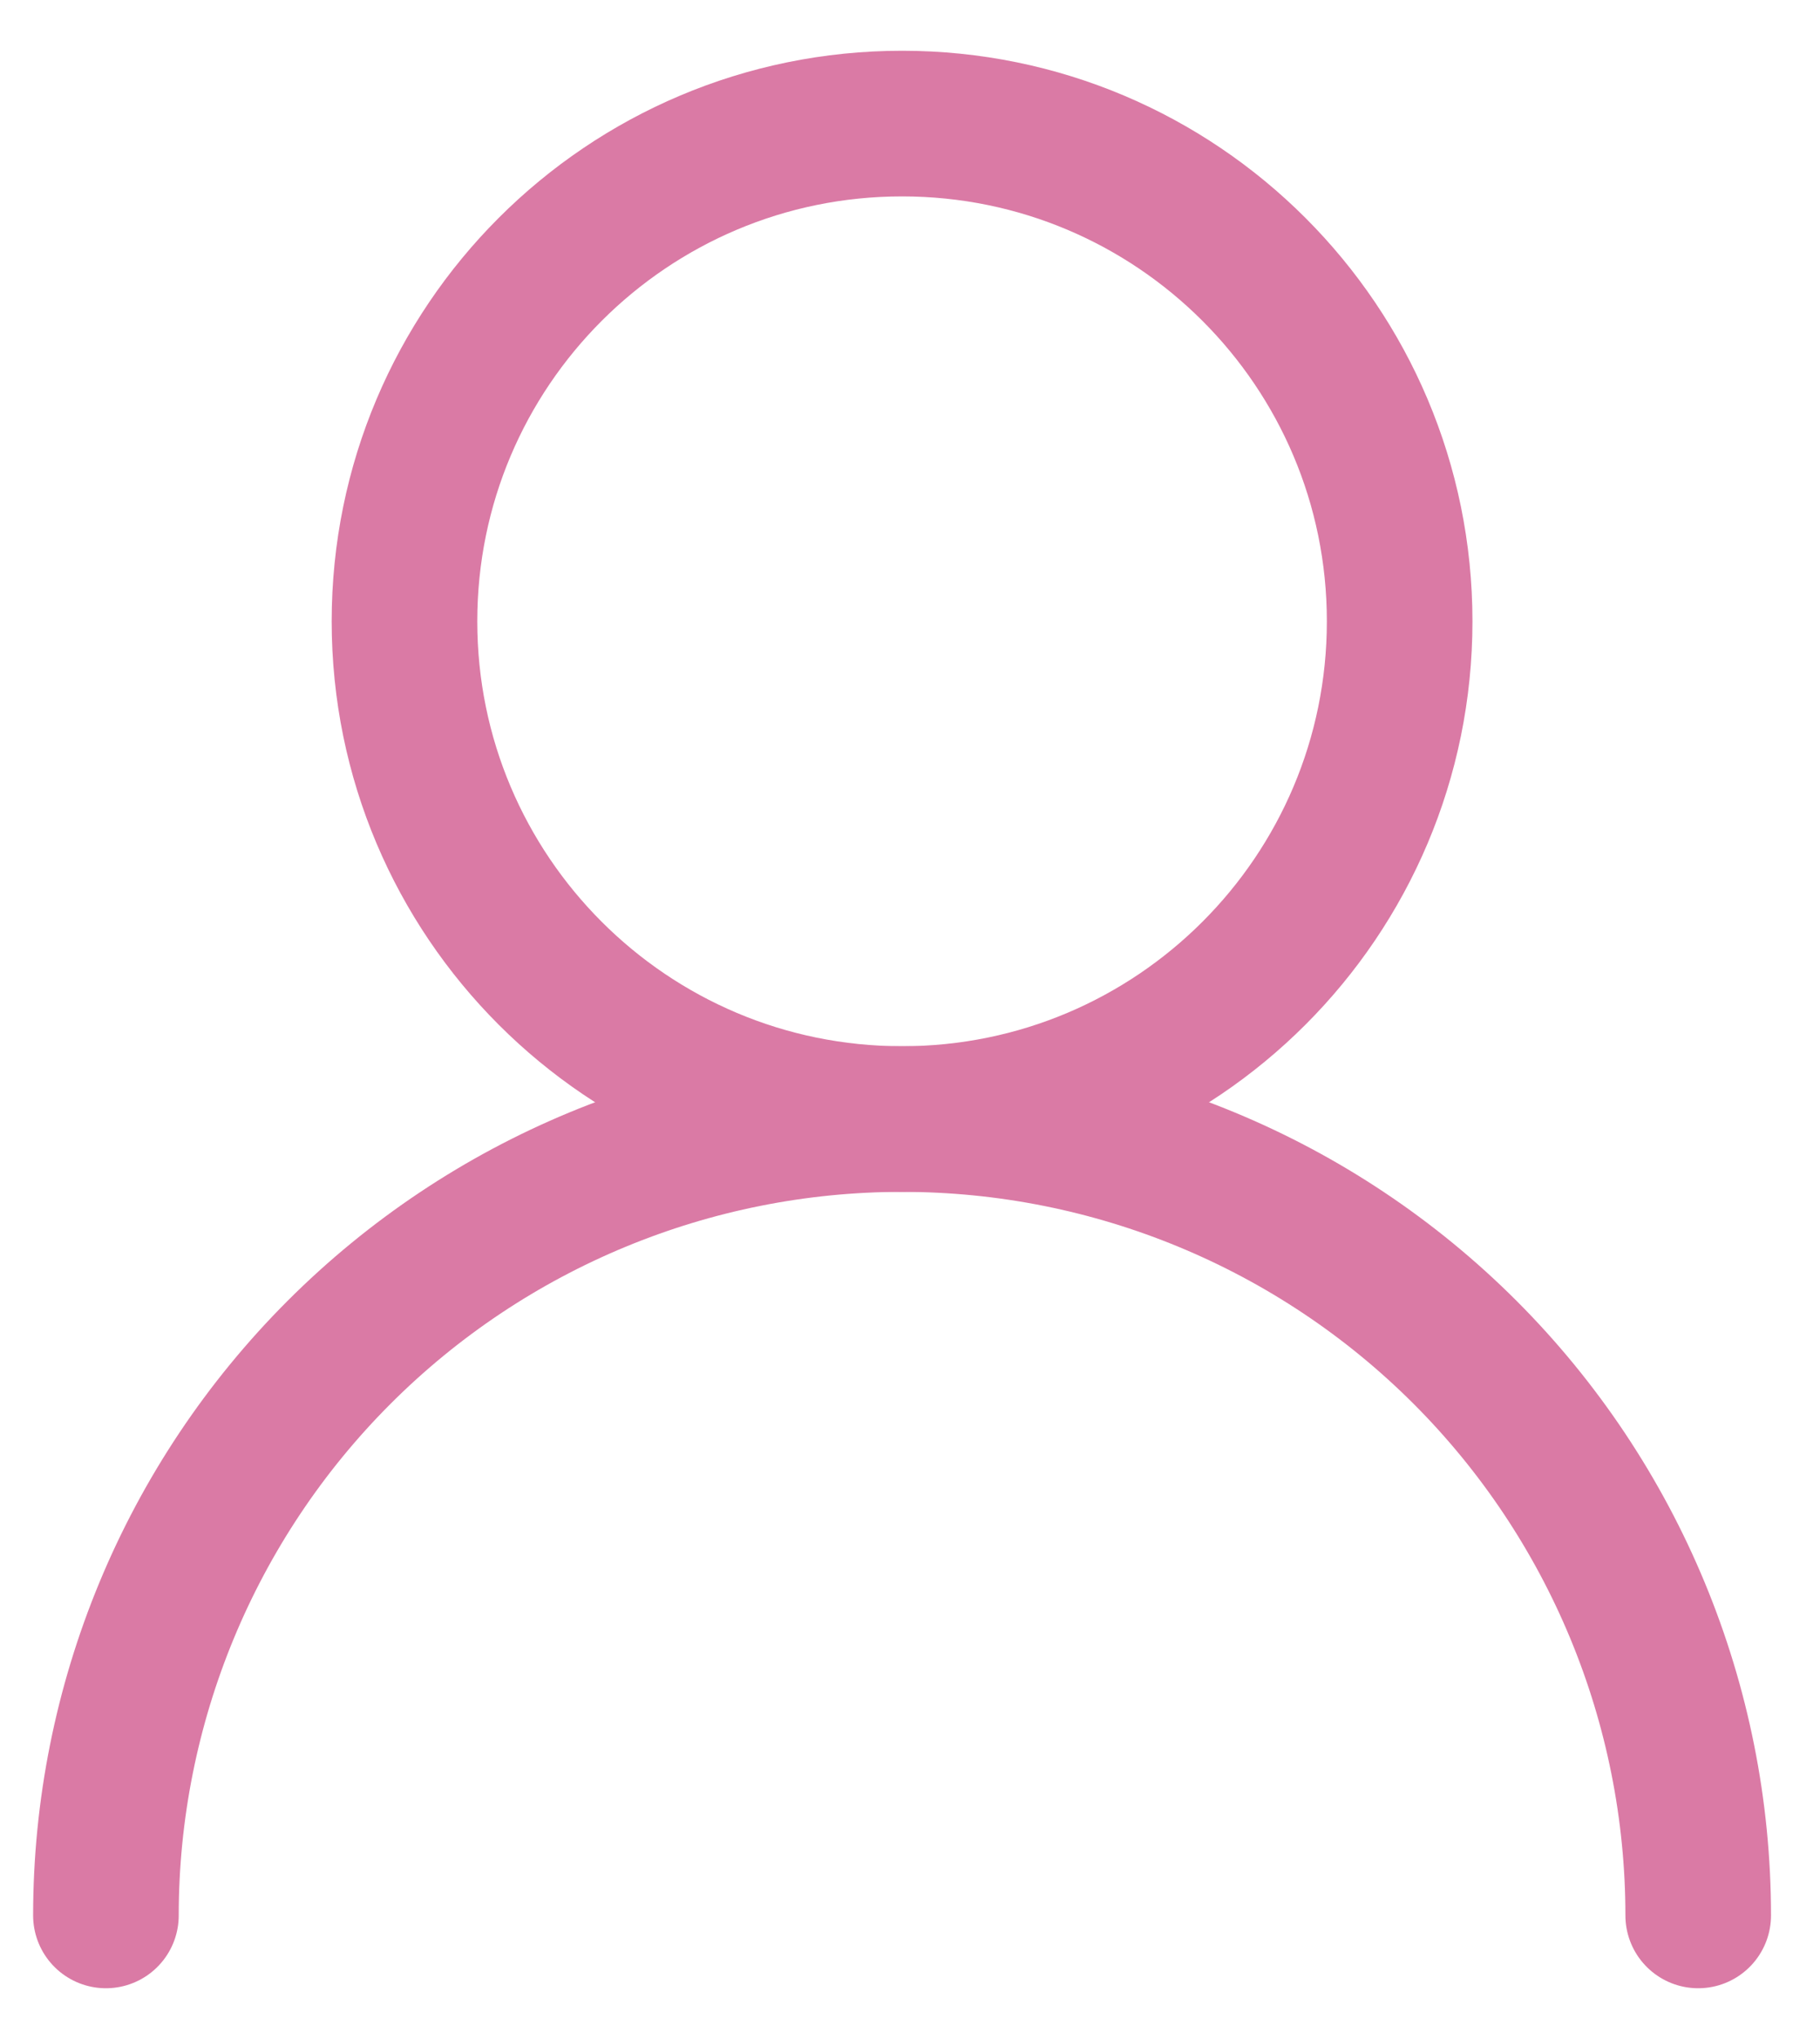
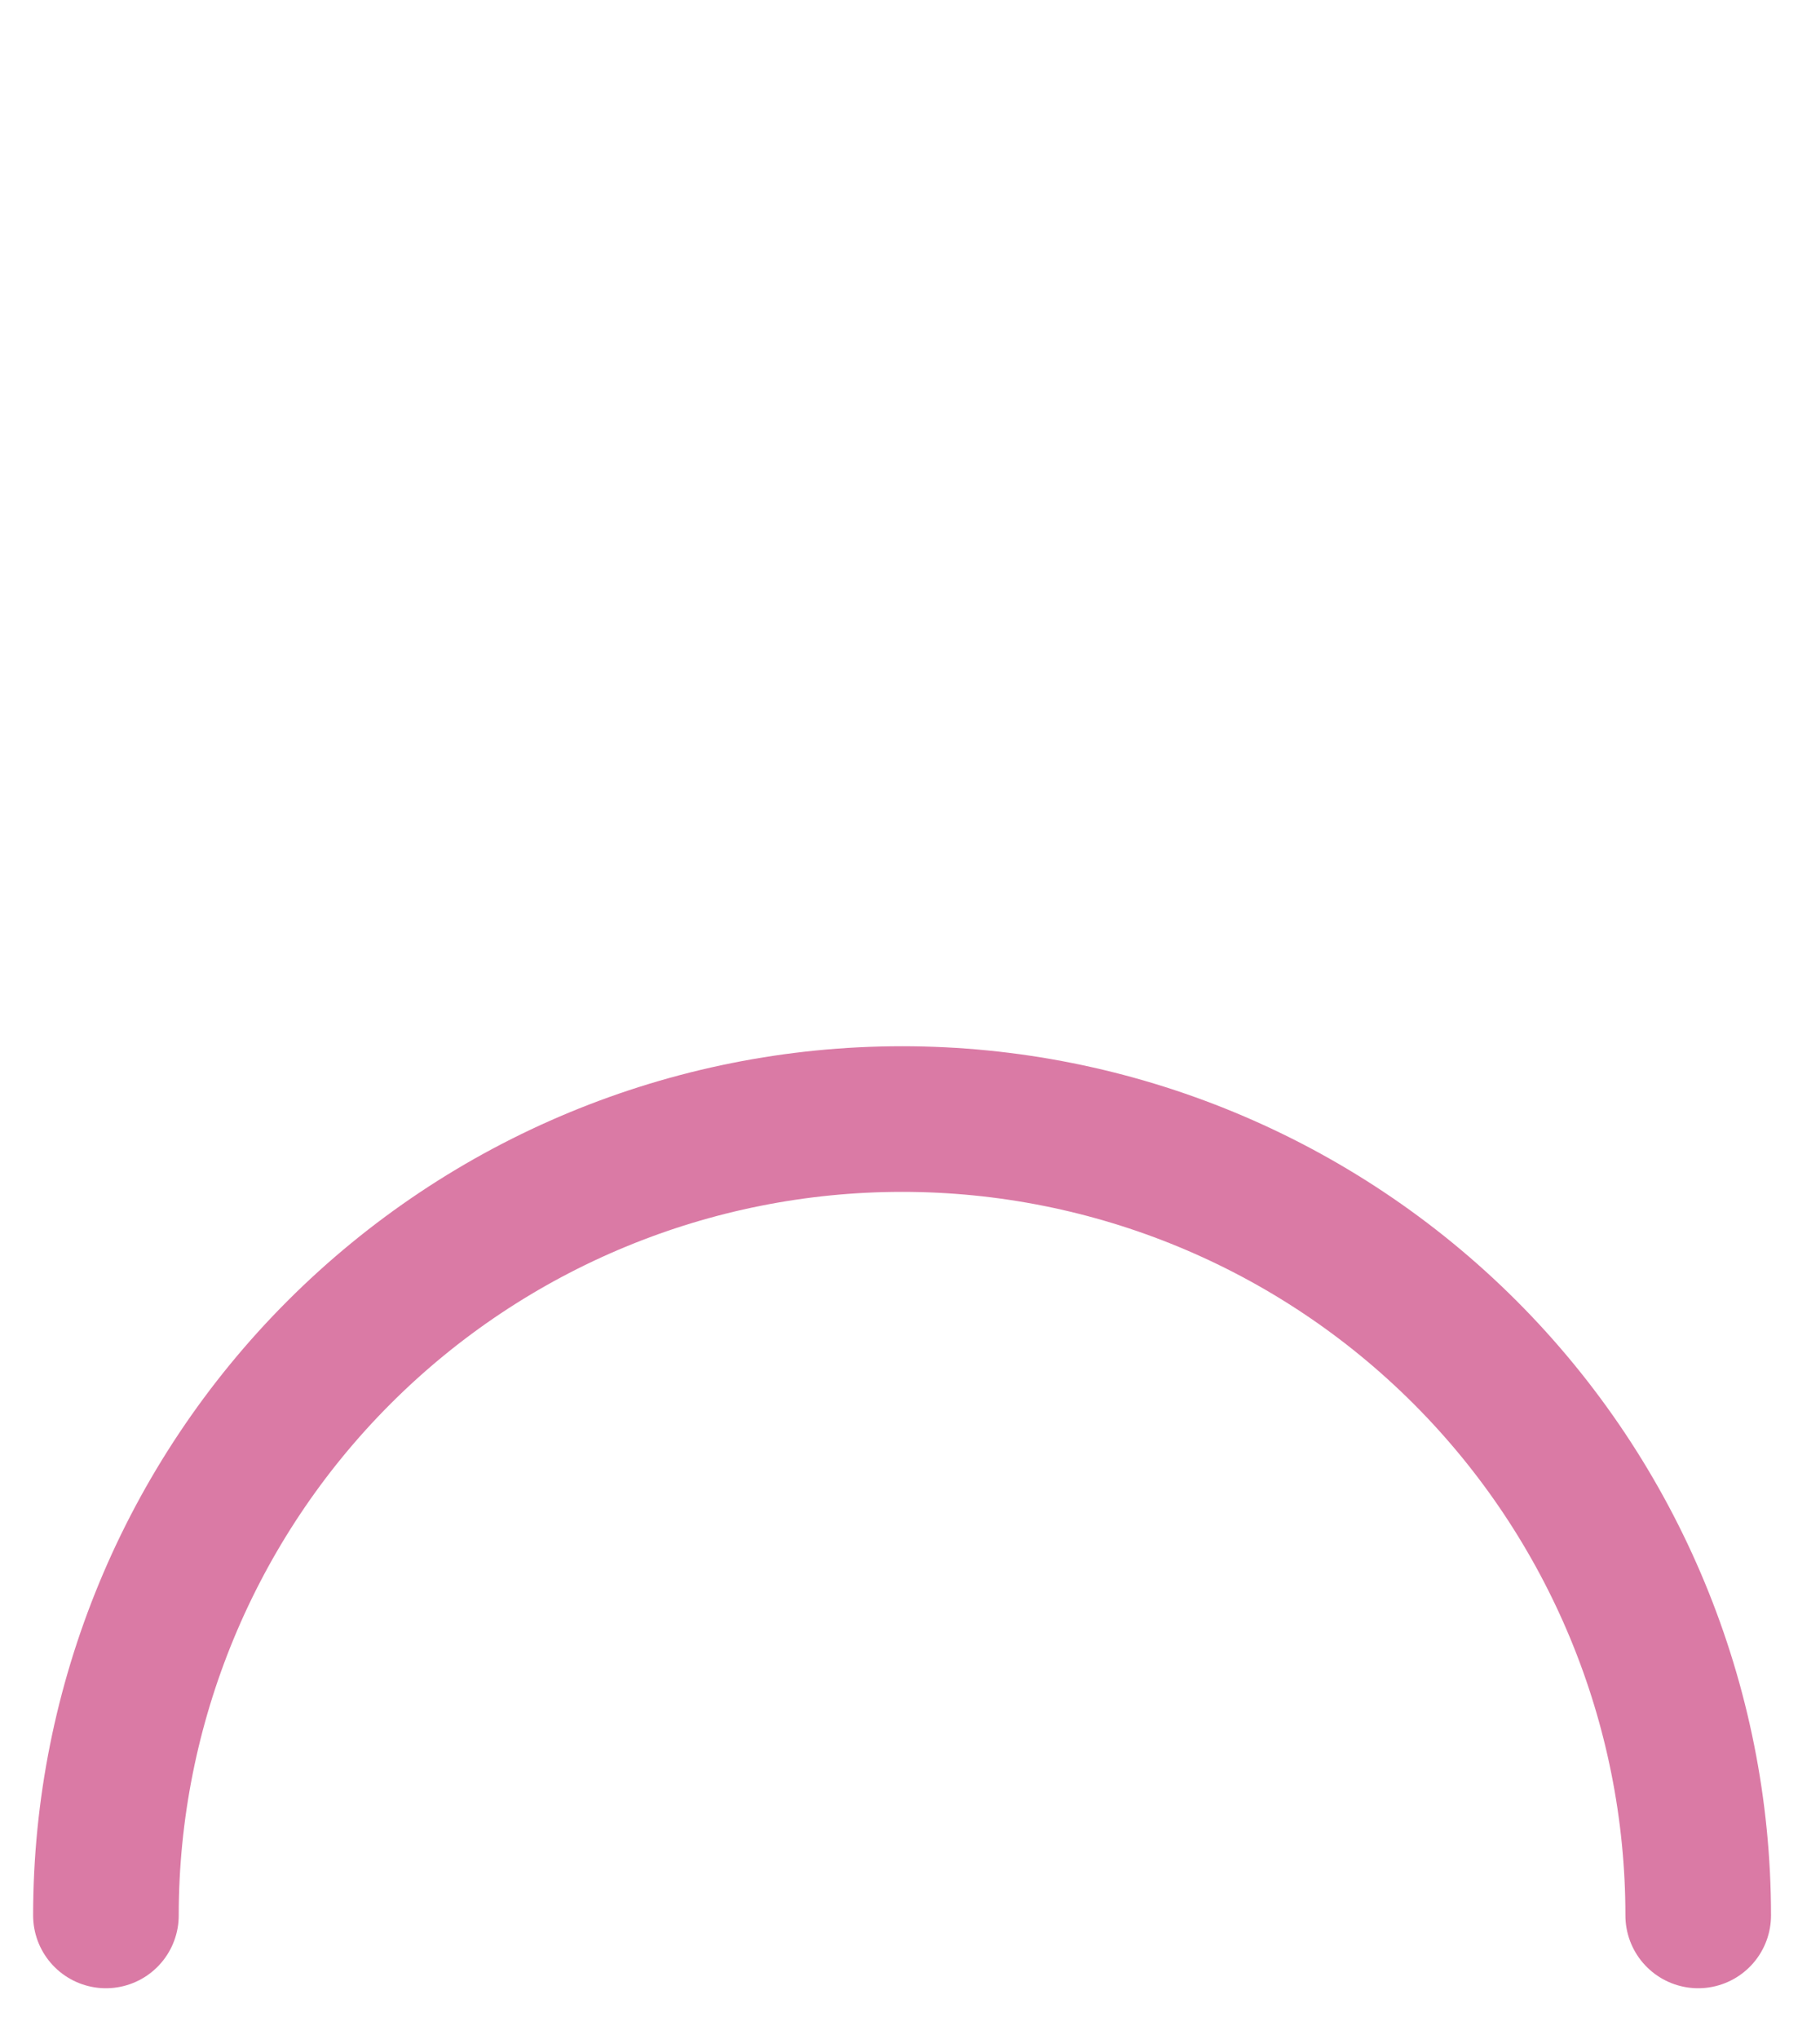
<svg xmlns="http://www.w3.org/2000/svg" width="25" height="28" viewBox="0 0 25 28" fill="none">
-   <path d="M12.391 15.367C16.166 15.367 19.226 12.307 19.226 8.532C19.226 4.757 16.166 1.697 12.391 1.697C8.616 1.697 5.556 4.757 5.556 8.532C5.556 12.307 8.616 15.367 12.391 15.367Z" stroke="#DA7AA5" stroke-width="2" stroke-linecap="round" stroke-linejoin="round" />
  <path d="M23.327 26.303C23.327 23.403 22.174 20.621 20.124 18.57C18.073 16.519 15.291 15.367 12.391 15.367C9.49 15.367 6.709 16.519 4.658 18.57C2.607 20.621 1.455 23.403 1.455 26.303" stroke="#DA7AA5" stroke-width="2" stroke-linecap="round" stroke-linejoin="round" />
</svg>